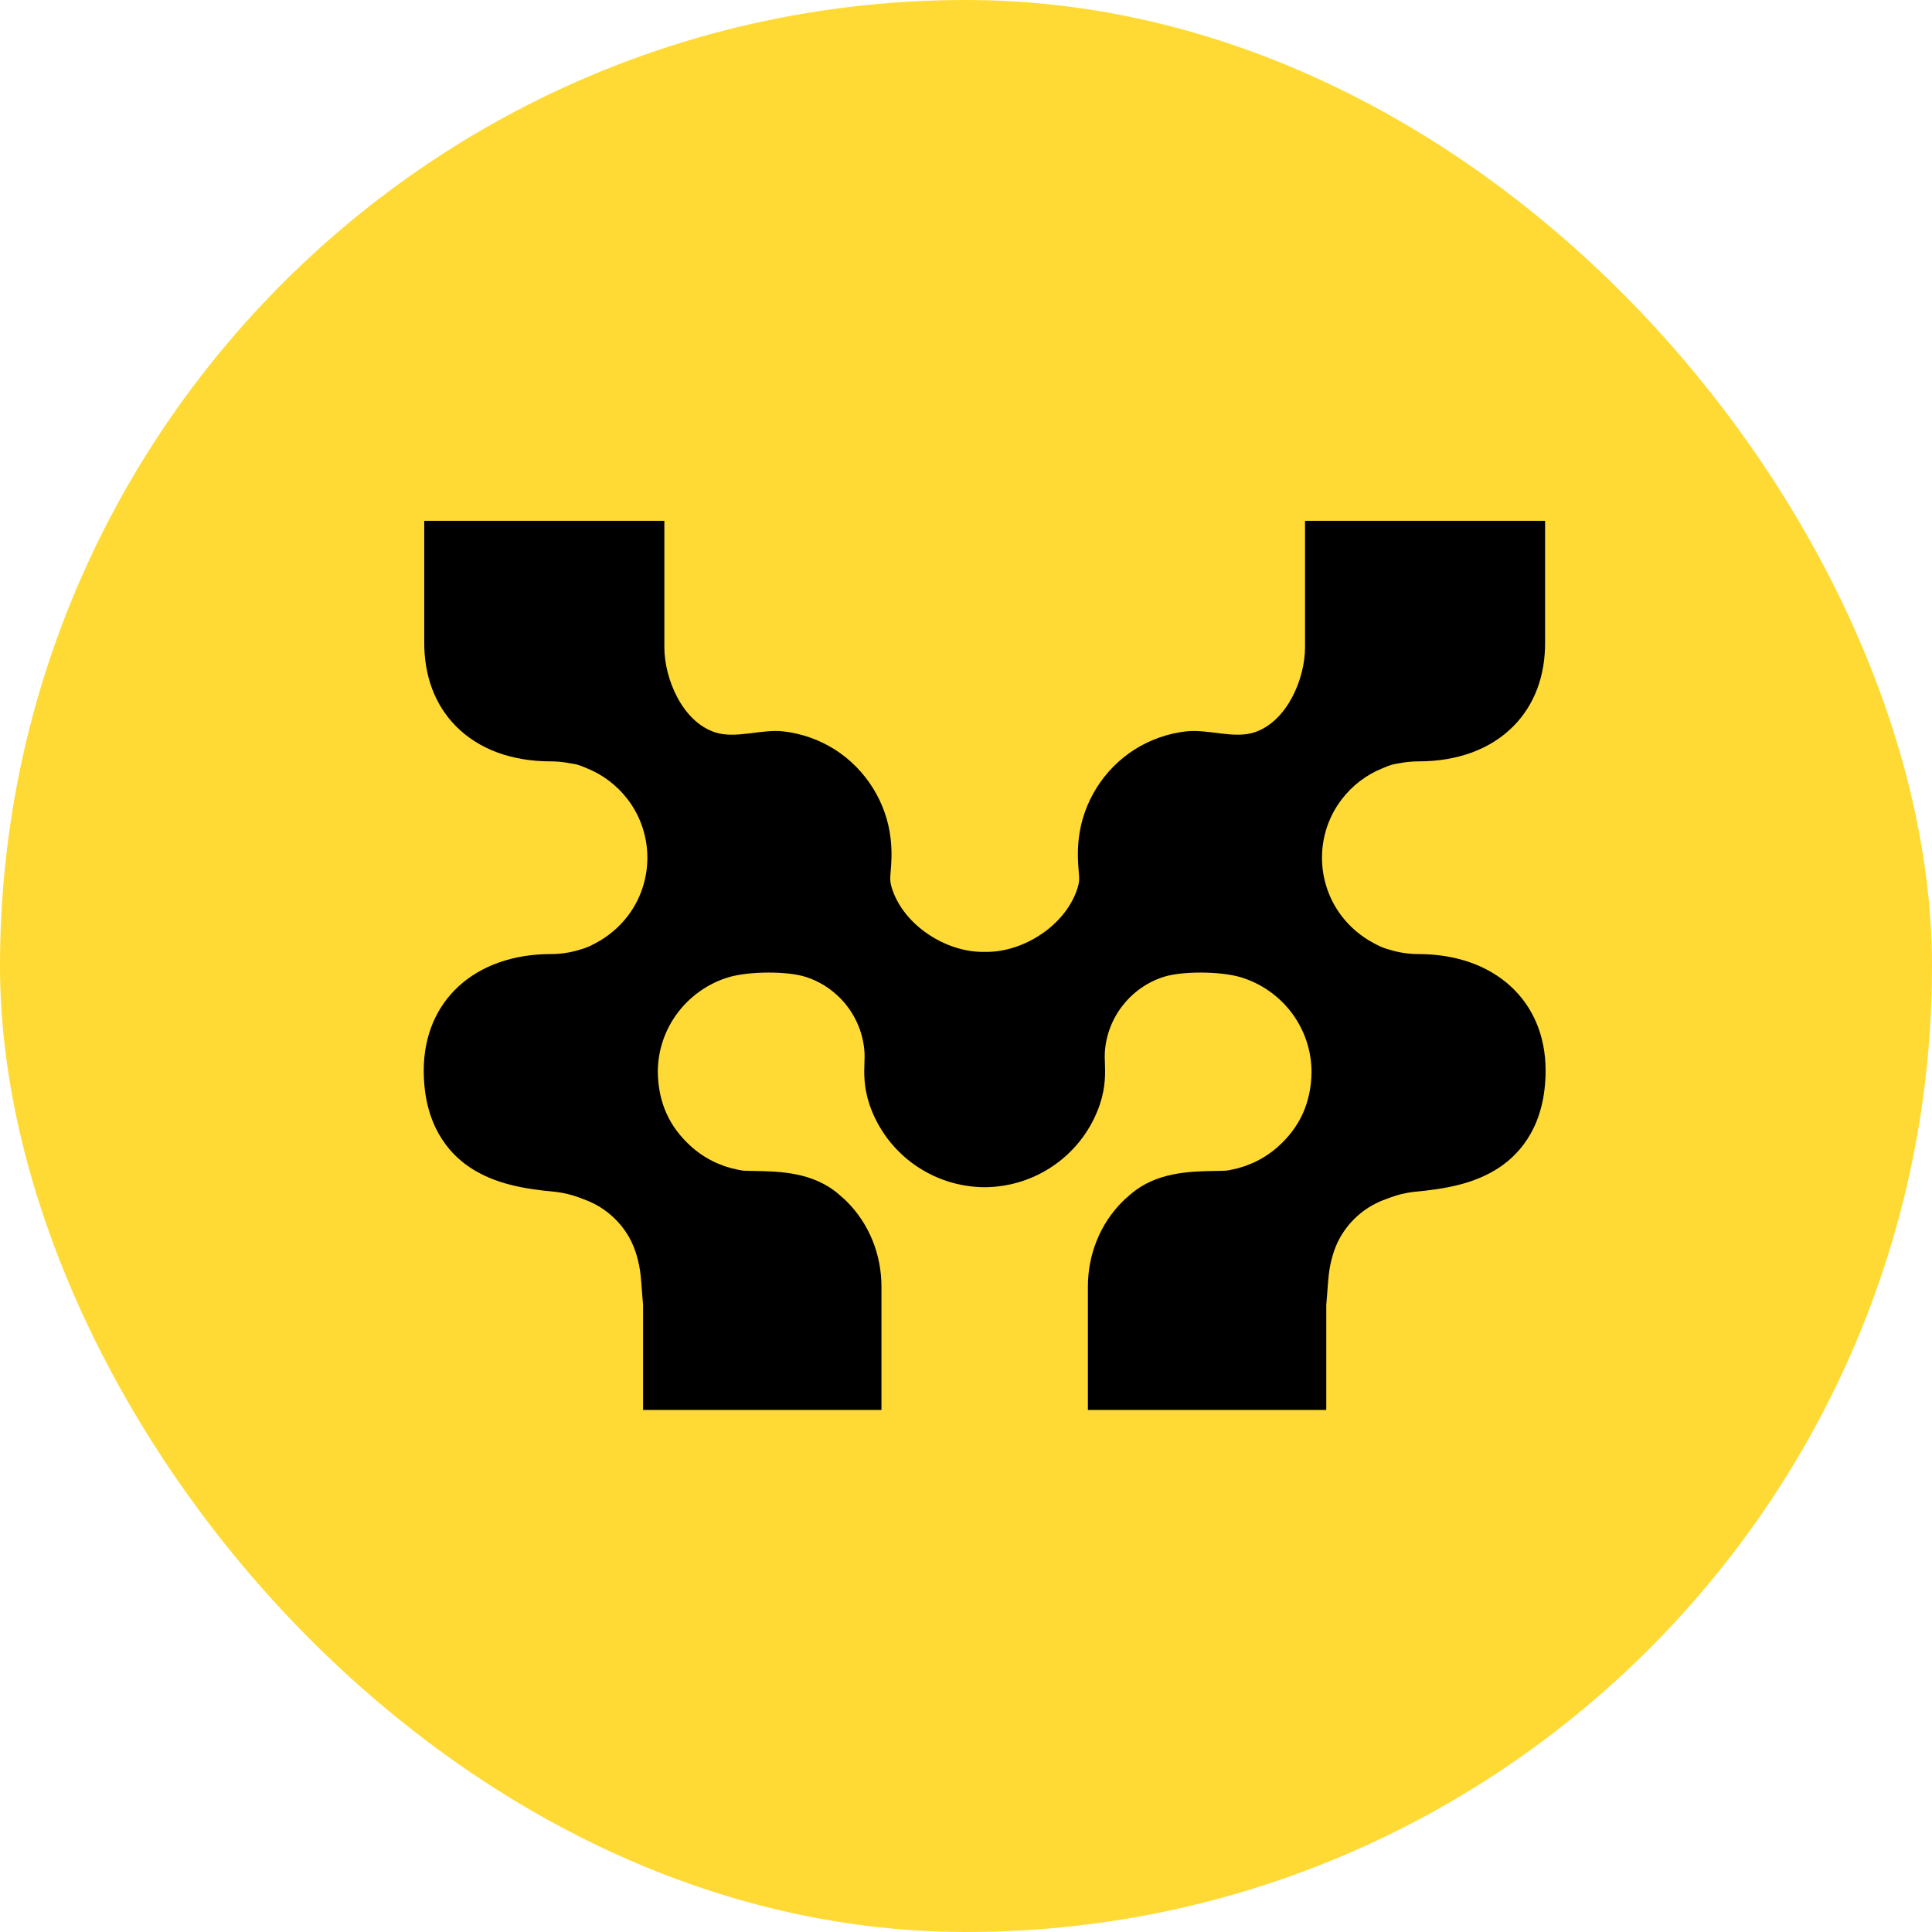
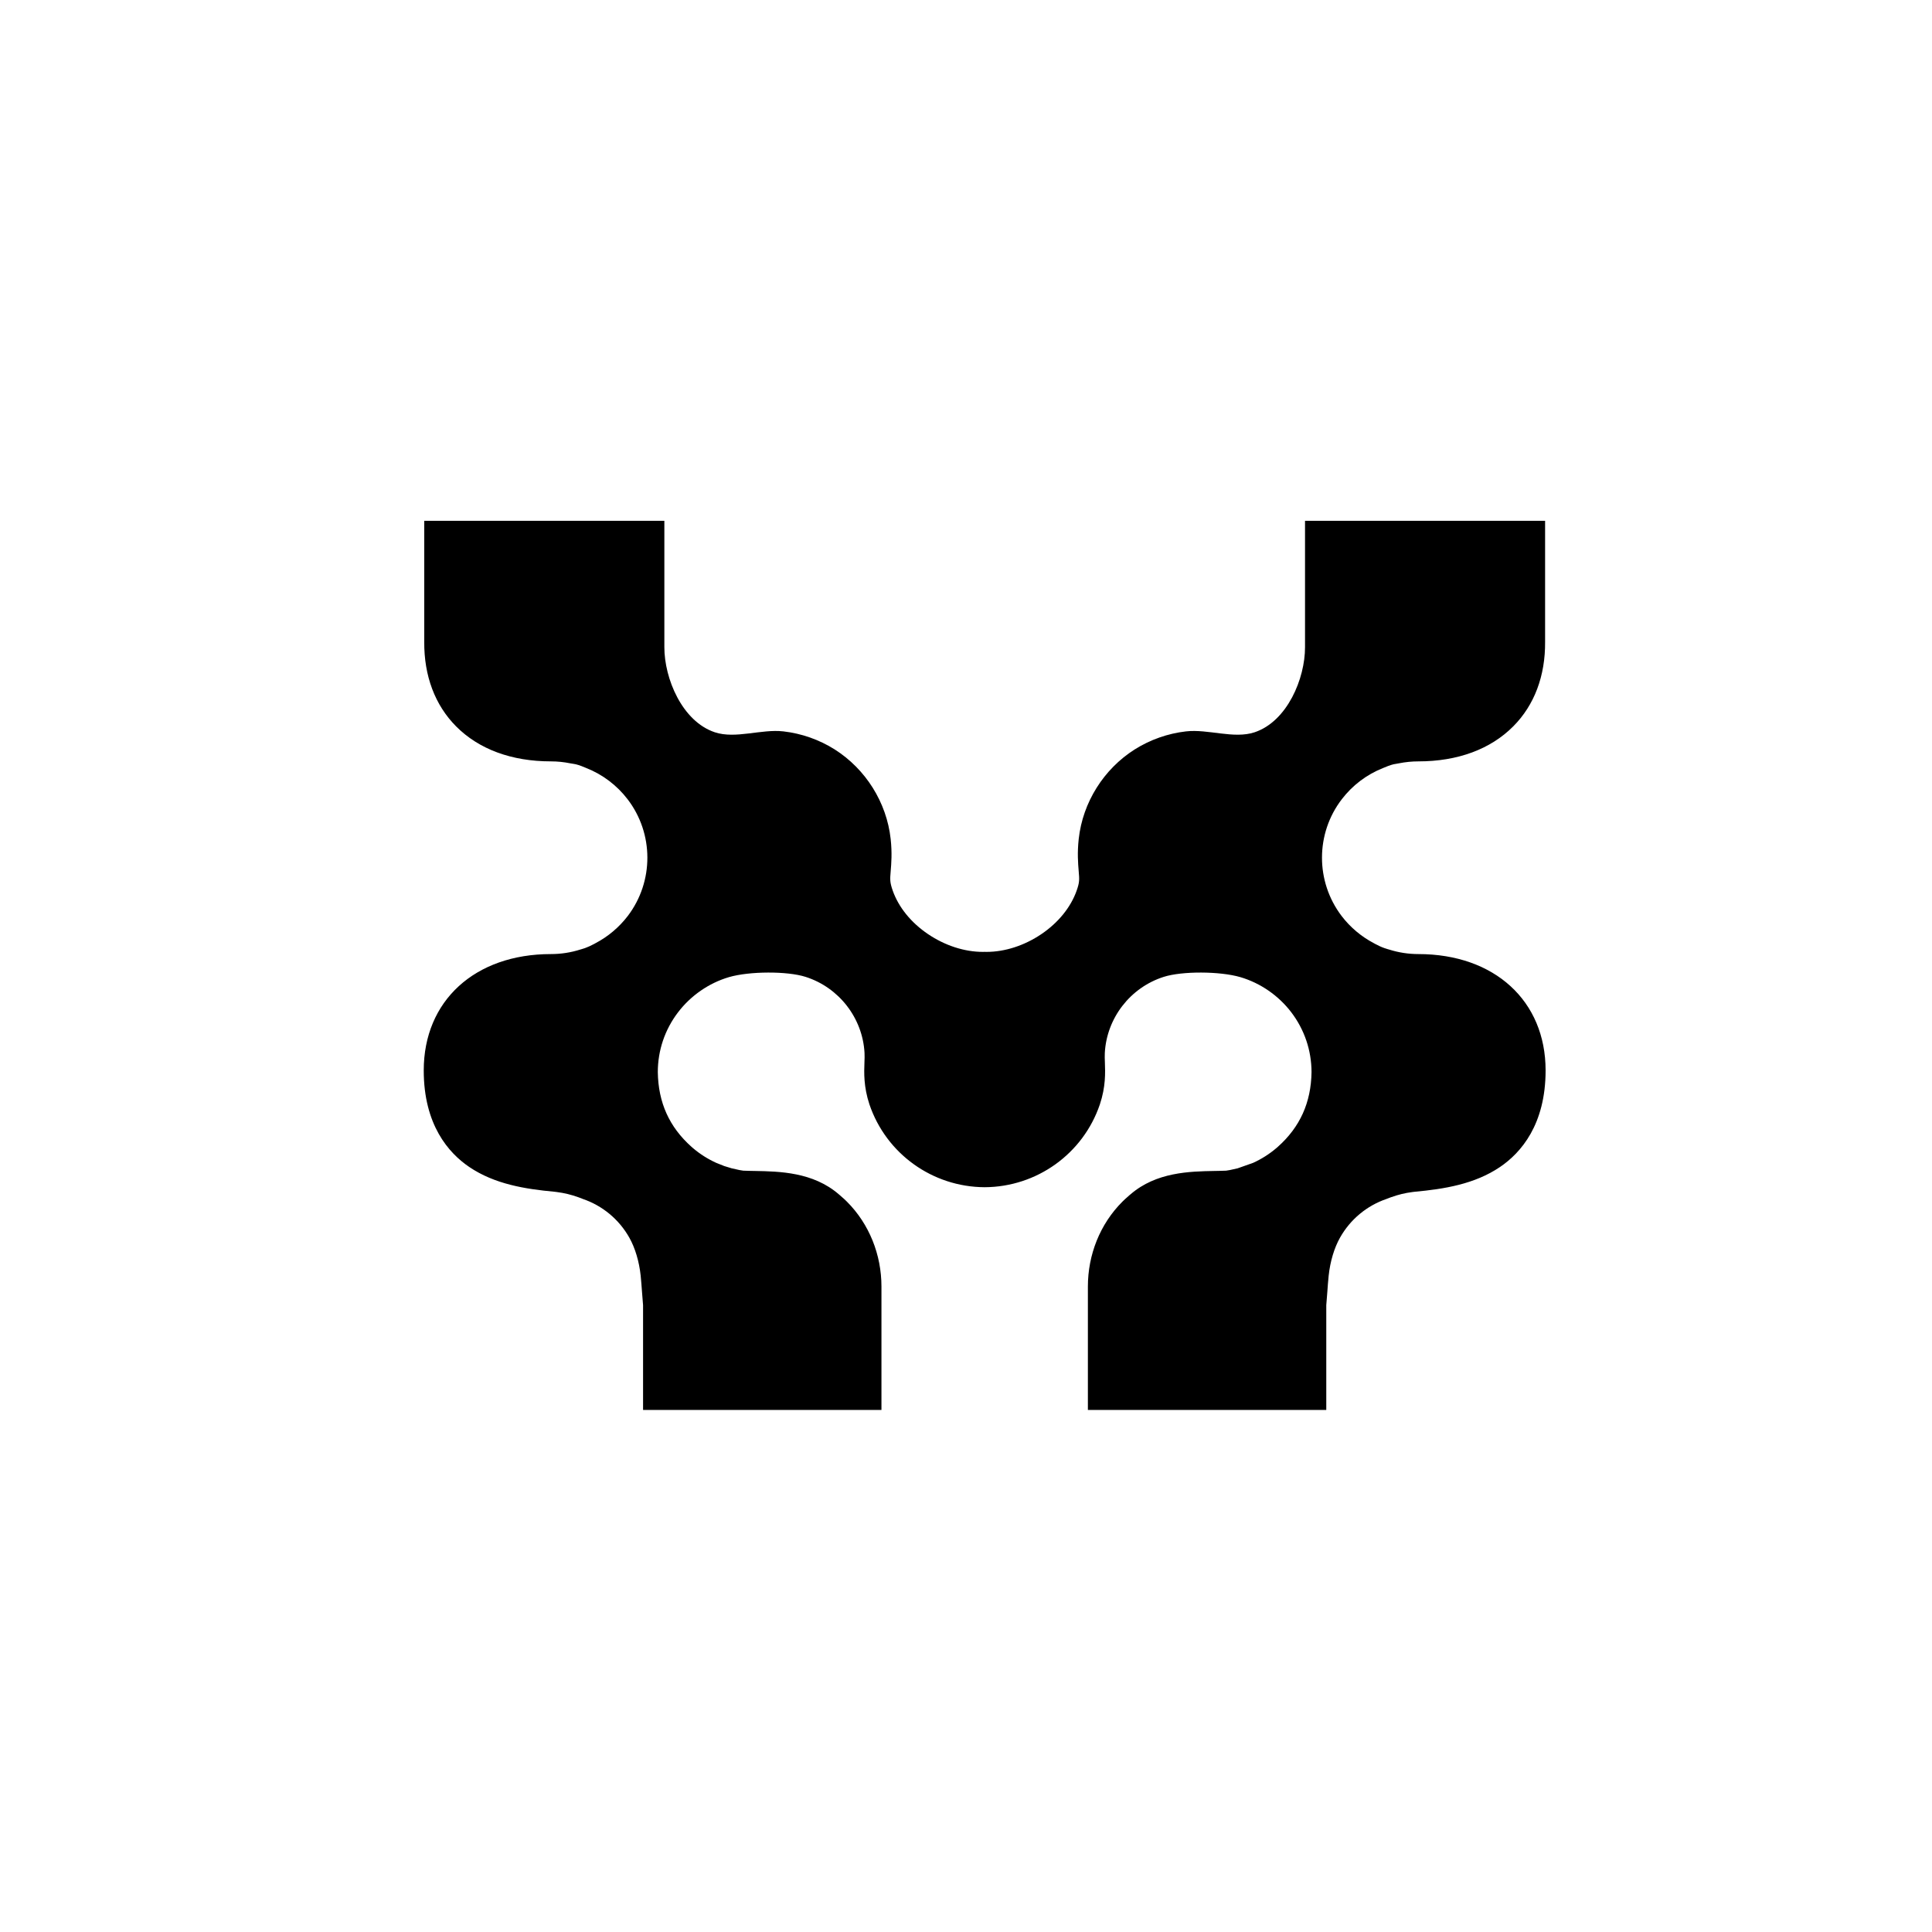
<svg xmlns="http://www.w3.org/2000/svg" width="46" height="46" viewBox="0 0 46 46" fill="none">
-   <rect width="46" height="46" rx="23" fill="#FFDA34" />
  <g clip-path="url(#clip0_10235_17496)">
-     <path d="M33.771 22.716C33.532 22.716 33.295 22.679 33.07 22.607L33.041 22.599C33.016 22.591 32.989 22.583 32.96 22.573C32.893 22.55 32.82 22.516 32.738 22.472L32.711 22.457C32.413 22.301 32.147 22.077 31.943 21.809C31.319 20.989 31.32 19.846 31.948 19.029C32.202 18.697 32.542 18.44 32.929 18.287L32.968 18.271C33.084 18.222 33.169 18.195 33.236 18.187L33.309 18.174C33.461 18.144 33.616 18.128 33.772 18.128C34.707 18.128 35.489 17.839 36.031 17.293C36.533 16.788 36.795 16.092 36.788 15.28V12.4H31.072V14.299C31.072 14.668 31.071 15.038 31.072 15.408C31.074 16.155 30.649 17.175 29.872 17.435C29.377 17.6 28.763 17.353 28.237 17.414C27.805 17.464 27.386 17.611 27.018 17.843C26.279 18.31 25.78 19.104 25.684 19.973C25.647 20.308 25.668 20.557 25.683 20.74C25.7 20.943 25.706 21.004 25.634 21.207C25.494 21.603 25.195 21.971 24.793 22.242C24.39 22.514 23.927 22.664 23.488 22.664L23.445 22.663L23.402 22.664C22.964 22.664 22.501 22.514 22.098 22.242C21.695 21.971 21.396 21.603 21.256 21.207C21.185 21.004 21.19 20.943 21.207 20.74C21.222 20.558 21.243 20.308 21.206 19.973C21.11 19.104 20.611 18.311 19.873 17.843C19.505 17.611 19.086 17.464 18.654 17.414C18.128 17.353 17.514 17.6 17.019 17.435C16.241 17.175 15.817 16.155 15.818 15.408C15.819 15.038 15.818 14.668 15.818 14.299V12.4H10.101V15.28C10.095 16.092 10.357 16.788 10.858 17.293C11.401 17.84 12.182 18.128 13.118 18.128C13.274 18.128 13.429 18.144 13.581 18.175L13.654 18.187C13.72 18.195 13.805 18.222 13.922 18.271L13.96 18.287C14.348 18.44 14.687 18.697 14.942 19.029C15.569 19.846 15.571 20.989 14.947 21.809C14.742 22.077 14.477 22.301 14.178 22.457L14.152 22.472C14.07 22.516 13.997 22.549 13.93 22.573C13.9 22.583 13.873 22.591 13.848 22.599L13.82 22.607C13.594 22.679 13.358 22.716 13.118 22.716C11.306 22.716 10.089 23.829 10.089 25.486C10.089 26.78 10.679 27.451 11.174 27.786C11.779 28.195 12.507 28.311 13.205 28.375L13.253 28.381C13.438 28.405 13.595 28.443 13.774 28.507L13.861 28.54L13.875 28.546C14.345 28.706 14.739 29.033 14.984 29.468C15.122 29.713 15.218 30.035 15.254 30.372C15.267 30.505 15.277 30.634 15.286 30.761C15.293 30.858 15.301 30.966 15.311 31.075V33.57H20.987V30.632C20.987 29.877 20.699 29.145 20.165 28.611C20.146 28.592 20.126 28.573 20.107 28.555C20.064 28.515 20.025 28.481 19.993 28.454L19.974 28.438C19.359 27.905 18.559 27.891 17.975 27.88H17.968C17.871 27.878 17.778 27.877 17.697 27.873L17.609 27.859L17.421 27.817L17.244 27.763L17.053 27.687C16.853 27.596 16.666 27.478 16.501 27.337L16.464 27.305C15.935 26.833 15.673 26.251 15.662 25.526C15.663 25.008 15.829 24.517 16.142 24.105C16.446 23.705 16.878 23.406 17.356 23.265C17.841 23.123 18.745 23.119 19.181 23.259C19.976 23.512 20.54 24.24 20.584 25.071C20.588 25.14 20.585 25.212 20.582 25.296C20.573 25.54 20.561 25.874 20.701 26.296C21.099 27.469 22.2 28.261 23.444 28.267C24.688 28.261 25.789 27.469 26.187 26.296C26.328 25.874 26.316 25.54 26.307 25.296C26.304 25.212 26.301 25.14 26.305 25.071C26.349 24.24 26.912 23.512 27.707 23.259C28.143 23.119 29.047 23.123 29.532 23.265C30.011 23.406 30.443 23.705 30.747 24.105C31.059 24.517 31.225 25.008 31.227 25.526C31.216 26.251 30.954 26.833 30.425 27.305L30.388 27.337C30.222 27.478 30.036 27.596 29.836 27.687L29.645 27.763L29.468 27.817L29.28 27.859L29.192 27.873C29.111 27.877 29.018 27.878 28.92 27.88H28.914C28.33 27.891 27.53 27.905 26.915 28.438L26.895 28.454C26.864 28.481 26.825 28.515 26.782 28.555C26.762 28.573 26.743 28.592 26.724 28.611C26.189 29.145 25.902 29.877 25.902 30.632V33.57H31.578V31.075C31.588 30.966 31.596 30.858 31.603 30.761C31.612 30.634 31.621 30.506 31.635 30.372C31.671 30.035 31.767 29.713 31.905 29.468C32.15 29.033 32.544 28.706 33.013 28.546L33.028 28.54L33.115 28.507C33.294 28.443 33.45 28.405 33.635 28.381L33.684 28.375C34.381 28.311 35.11 28.195 35.714 27.786C36.209 27.451 36.8 26.78 36.8 25.486C36.8 23.829 35.582 22.716 33.77 22.716L33.771 22.716Z" fill="black" />
+     <path d="M33.771 22.716C33.532 22.716 33.295 22.679 33.07 22.607L33.041 22.599C33.016 22.591 32.989 22.583 32.96 22.573C32.893 22.55 32.82 22.516 32.738 22.472L32.711 22.457C32.413 22.301 32.147 22.077 31.943 21.809C31.319 20.989 31.32 19.846 31.948 19.029C32.202 18.697 32.542 18.44 32.929 18.287L32.968 18.271C33.084 18.222 33.169 18.195 33.236 18.187L33.309 18.174C33.461 18.144 33.616 18.128 33.772 18.128C34.707 18.128 35.489 17.839 36.031 17.293C36.533 16.788 36.795 16.092 36.788 15.28V12.4H31.072V14.299C31.072 14.668 31.071 15.038 31.072 15.408C31.074 16.155 30.649 17.175 29.872 17.435C29.377 17.6 28.763 17.353 28.237 17.414C27.805 17.464 27.386 17.611 27.018 17.843C26.279 18.31 25.78 19.104 25.684 19.973C25.647 20.308 25.668 20.557 25.683 20.74C25.7 20.943 25.706 21.004 25.634 21.207C25.494 21.603 25.195 21.971 24.793 22.242C24.39 22.514 23.927 22.664 23.488 22.664L23.445 22.663L23.402 22.664C22.964 22.664 22.501 22.514 22.098 22.242C21.695 21.971 21.396 21.603 21.256 21.207C21.185 21.004 21.19 20.943 21.207 20.74C21.222 20.558 21.243 20.308 21.206 19.973C21.11 19.104 20.611 18.311 19.873 17.843C19.505 17.611 19.086 17.464 18.654 17.414C18.128 17.353 17.514 17.6 17.019 17.435C16.241 17.175 15.817 16.155 15.818 15.408C15.819 15.038 15.818 14.668 15.818 14.299V12.4H10.101V15.28C10.095 16.092 10.357 16.788 10.858 17.293C11.401 17.84 12.182 18.128 13.118 18.128C13.274 18.128 13.429 18.144 13.581 18.175L13.654 18.187C13.72 18.195 13.805 18.222 13.922 18.271L13.96 18.287C14.348 18.44 14.687 18.697 14.942 19.029C15.569 19.846 15.571 20.989 14.947 21.809C14.742 22.077 14.477 22.301 14.178 22.457L14.152 22.472C14.07 22.516 13.997 22.549 13.93 22.573C13.9 22.583 13.873 22.591 13.848 22.599L13.82 22.607C13.594 22.679 13.358 22.716 13.118 22.716C11.306 22.716 10.089 23.829 10.089 25.486C10.089 26.78 10.679 27.451 11.174 27.786C11.779 28.195 12.507 28.311 13.205 28.375L13.253 28.381C13.438 28.405 13.595 28.443 13.774 28.507L13.861 28.54L13.875 28.546C14.345 28.706 14.739 29.033 14.984 29.468C15.122 29.713 15.218 30.035 15.254 30.372C15.267 30.505 15.277 30.634 15.286 30.761C15.293 30.858 15.301 30.966 15.311 31.075V33.57H20.987V30.632C20.987 29.877 20.699 29.145 20.165 28.611C20.146 28.592 20.126 28.573 20.107 28.555C20.064 28.515 20.025 28.481 19.993 28.454L19.974 28.438C19.359 27.905 18.559 27.891 17.975 27.88H17.968C17.871 27.878 17.778 27.877 17.697 27.873L17.609 27.859L17.421 27.817L17.244 27.763L17.053 27.687C16.853 27.596 16.666 27.478 16.501 27.337L16.464 27.305C15.935 26.833 15.673 26.251 15.662 25.526C15.663 25.008 15.829 24.517 16.142 24.105C16.446 23.705 16.878 23.406 17.356 23.265C17.841 23.123 18.745 23.119 19.181 23.259C19.976 23.512 20.54 24.24 20.584 25.071C20.588 25.14 20.585 25.212 20.582 25.296C20.573 25.54 20.561 25.874 20.701 26.296C21.099 27.469 22.2 28.261 23.444 28.267C24.688 28.261 25.789 27.469 26.187 26.296C26.328 25.874 26.316 25.54 26.307 25.296C26.304 25.212 26.301 25.14 26.305 25.071C26.349 24.24 26.912 23.512 27.707 23.259C28.143 23.119 29.047 23.123 29.532 23.265C30.011 23.406 30.443 23.705 30.747 24.105C31.059 24.517 31.225 25.008 31.227 25.526C31.216 26.251 30.954 26.833 30.425 27.305L30.388 27.337C30.222 27.478 30.036 27.596 29.836 27.687L29.468 27.817L29.28 27.859L29.192 27.873C29.111 27.877 29.018 27.878 28.92 27.88H28.914C28.33 27.891 27.53 27.905 26.915 28.438L26.895 28.454C26.864 28.481 26.825 28.515 26.782 28.555C26.762 28.573 26.743 28.592 26.724 28.611C26.189 29.145 25.902 29.877 25.902 30.632V33.57H31.578V31.075C31.588 30.966 31.596 30.858 31.603 30.761C31.612 30.634 31.621 30.506 31.635 30.372C31.671 30.035 31.767 29.713 31.905 29.468C32.15 29.033 32.544 28.706 33.013 28.546L33.028 28.54L33.115 28.507C33.294 28.443 33.45 28.405 33.635 28.381L33.684 28.375C34.381 28.311 35.11 28.195 35.714 27.786C36.209 27.451 36.8 26.78 36.8 25.486C36.8 23.829 35.582 22.716 33.77 22.716L33.771 22.716Z" fill="black" />
  </g>
  <defs>
    <clipPath id="clip0_10235_17496">
      <rect width="26.711" height="21.17" fill="white" transform="translate(10.089 12.4)" />
    </clipPath>
  </defs>
</svg>